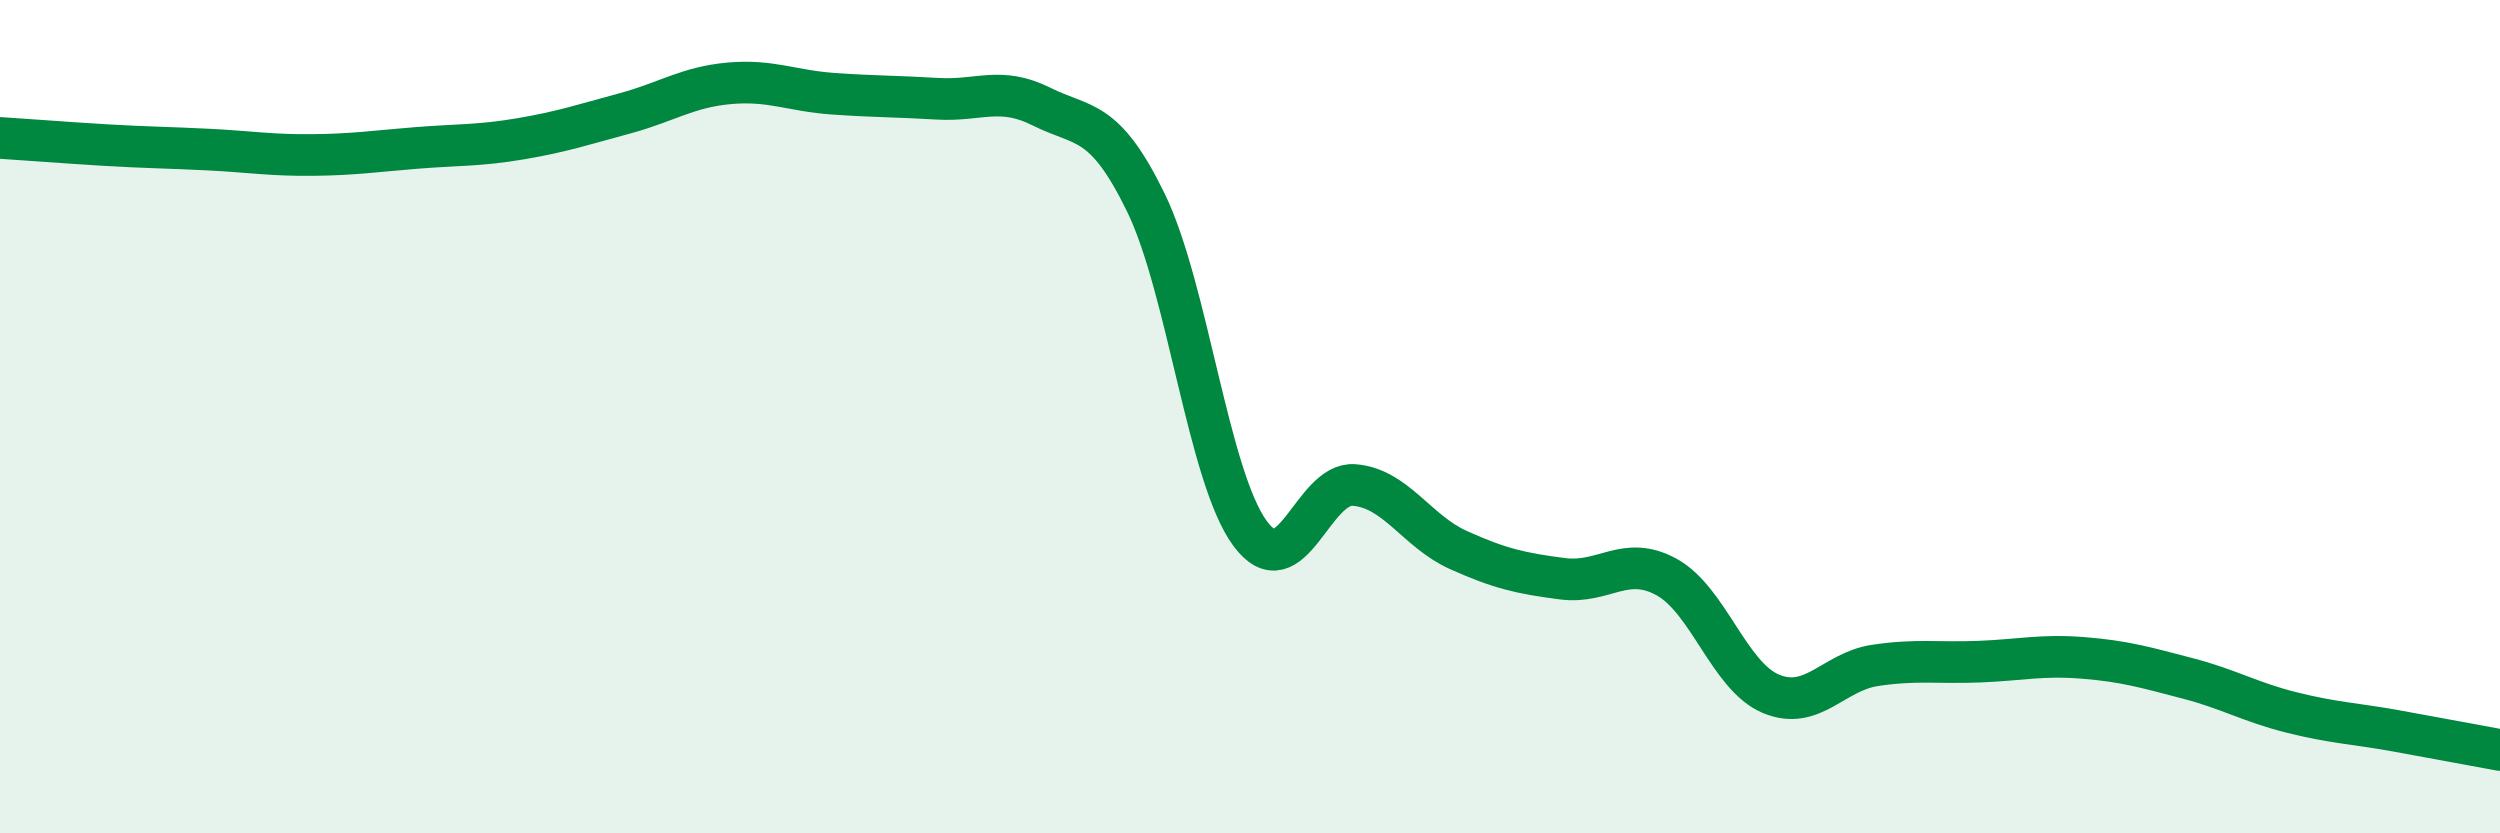
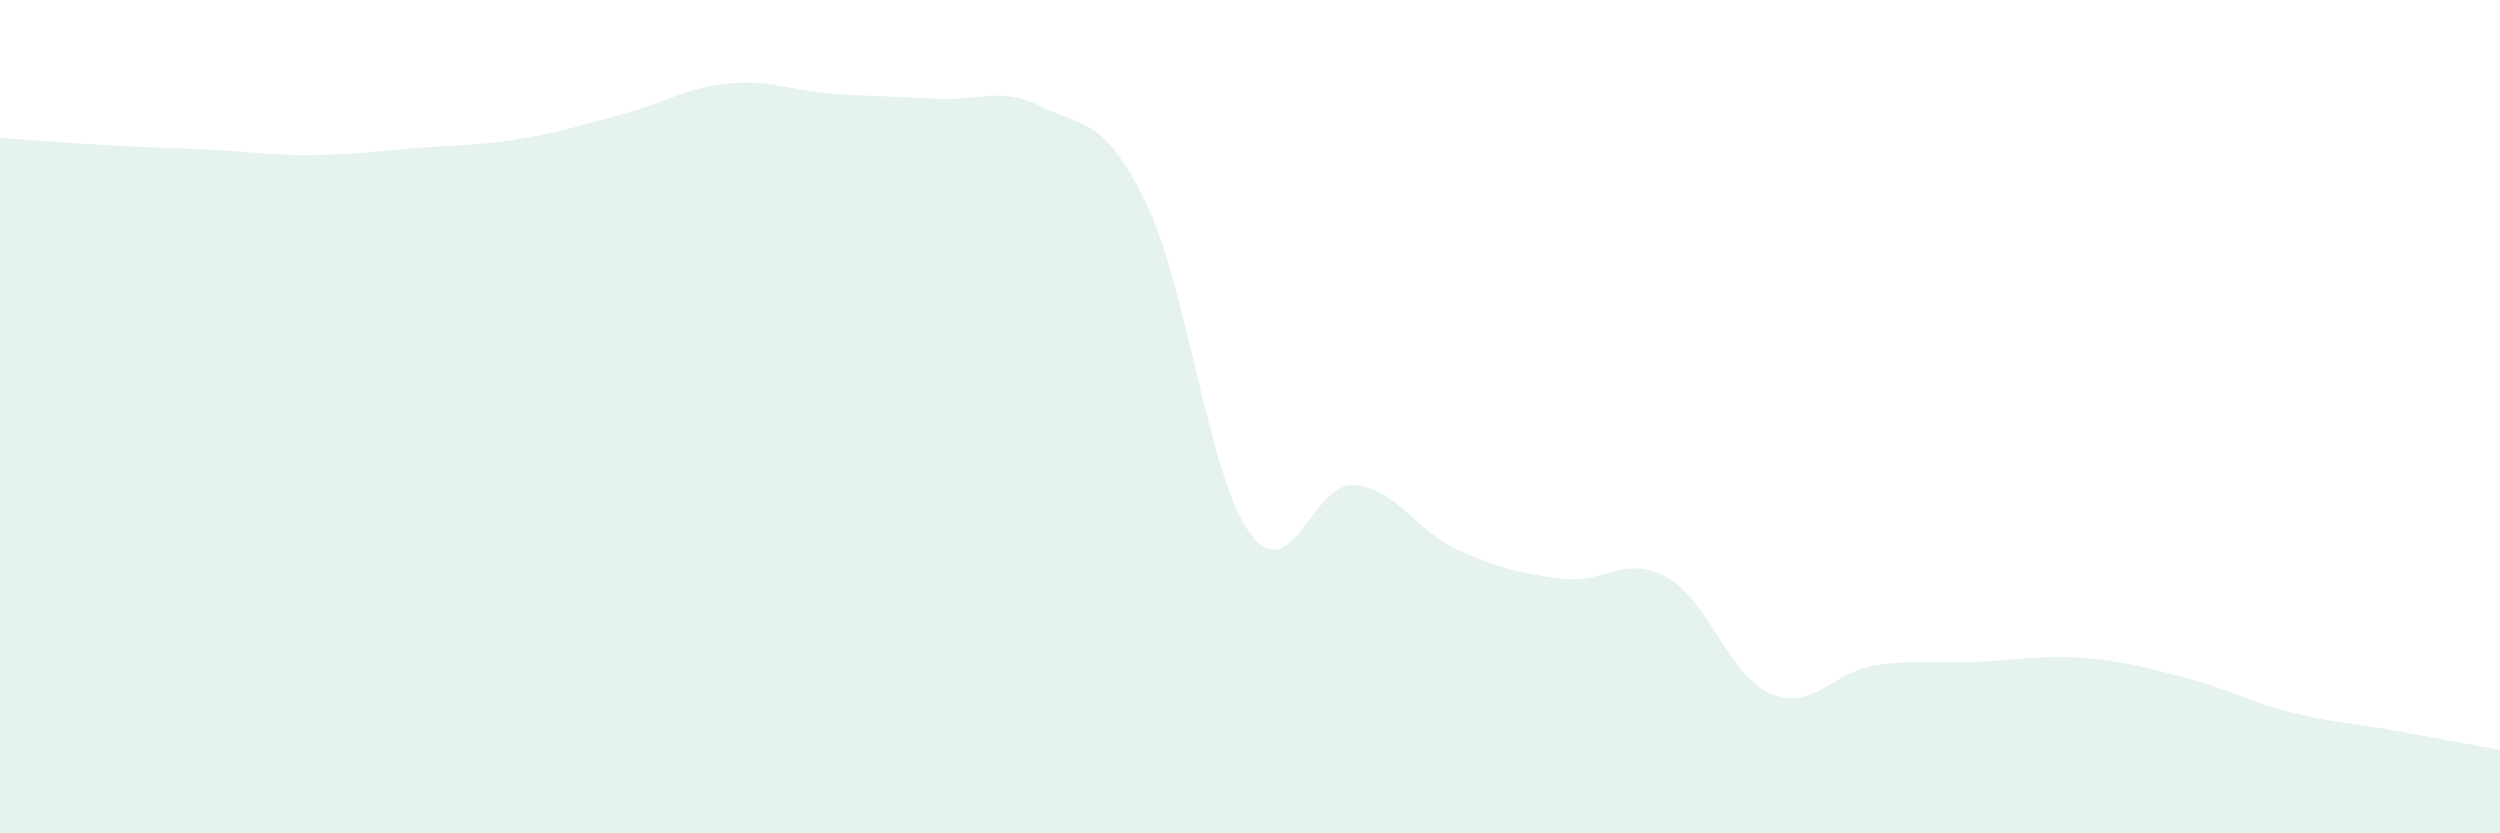
<svg xmlns="http://www.w3.org/2000/svg" width="60" height="20" viewBox="0 0 60 20">
  <path d="M 0,3.31 C 0.5,3.34 1.5,3.42 2.5,3.48 C 3.5,3.54 4,3.54 5,3.59 C 6,3.64 6.5,3.73 7.5,3.72 C 8.5,3.71 9,3.63 10,3.55 C 11,3.47 11.5,3.5 12.5,3.33 C 13.5,3.16 14,2.99 15,2.72 C 16,2.45 16.5,2.09 17.5,2 C 18.5,1.91 19,2.18 20,2.25 C 21,2.32 21.5,2.31 22.5,2.37 C 23.5,2.43 24,2.06 25,2.56 C 26,3.06 26.5,2.81 27.5,4.86 C 28.5,6.91 29,11.44 30,12.8 C 31,14.16 31.5,11.56 32.5,11.64 C 33.5,11.72 34,12.75 35,13.2 C 36,13.65 36.5,13.76 37.5,13.89 C 38.5,14.02 39,13.3 40,13.85 C 41,14.4 41.5,16.23 42.5,16.65 C 43.5,17.07 44,16.12 45,15.97 C 46,15.82 46.5,15.92 47.5,15.88 C 48.5,15.84 49,15.71 50,15.79 C 51,15.87 51.5,16.02 52.5,16.28 C 53.5,16.54 54,16.85 55,17.1 C 56,17.35 56.5,17.36 57.5,17.54 C 58.5,17.72 59.5,17.91 60,18L60 20L0 20Z" fill="#008740" opacity="0.1" stroke-linecap="round" stroke-linejoin="round" />
-   <path d="M 0,3.31 C 0.5,3.34 1.5,3.42 2.5,3.48 C 3.5,3.54 4,3.54 5,3.59 C 6,3.64 6.5,3.73 7.5,3.72 C 8.5,3.71 9,3.63 10,3.55 C 11,3.47 11.5,3.5 12.5,3.33 C 13.5,3.16 14,2.99 15,2.72 C 16,2.45 16.5,2.09 17.5,2 C 18.5,1.91 19,2.18 20,2.25 C 21,2.32 21.5,2.31 22.5,2.37 C 23.5,2.43 24,2.06 25,2.56 C 26,3.06 26.5,2.81 27.5,4.86 C 28.5,6.91 29,11.44 30,12.8 C 31,14.16 31.5,11.56 32.5,11.64 C 33.5,11.72 34,12.75 35,13.2 C 36,13.65 36.5,13.76 37.5,13.89 C 38.5,14.02 39,13.3 40,13.85 C 41,14.4 41.5,16.23 42.5,16.65 C 43.5,17.07 44,16.12 45,15.97 C 46,15.82 46.5,15.92 47.5,15.88 C 48.5,15.84 49,15.71 50,15.79 C 51,15.87 51.5,16.02 52.5,16.28 C 53.5,16.54 54,16.85 55,17.1 C 56,17.35 56.5,17.36 57.5,17.54 C 58.5,17.72 59.5,17.91 60,18" stroke="#008740" stroke-width="1" fill="none" stroke-linecap="round" stroke-linejoin="round" />
</svg>